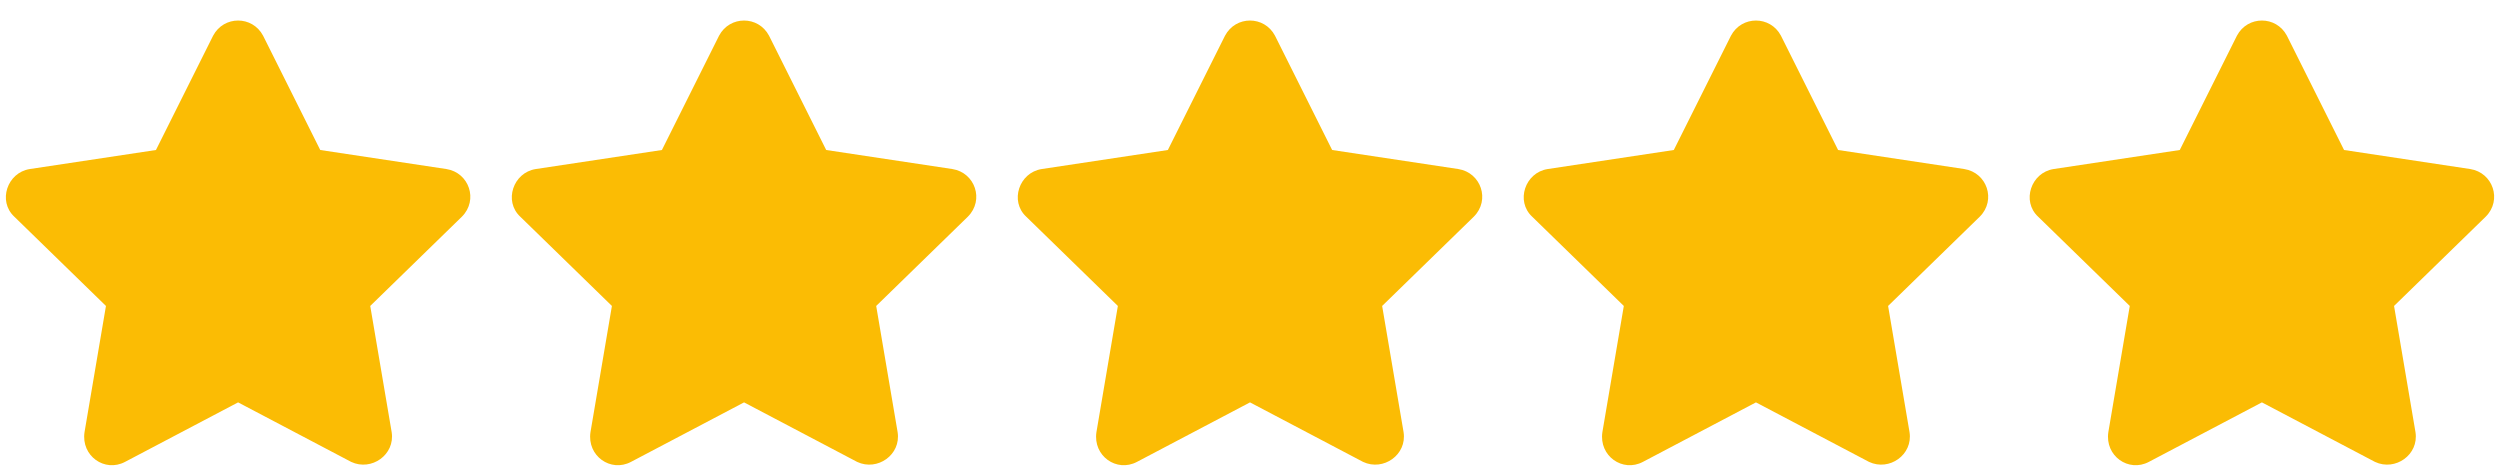
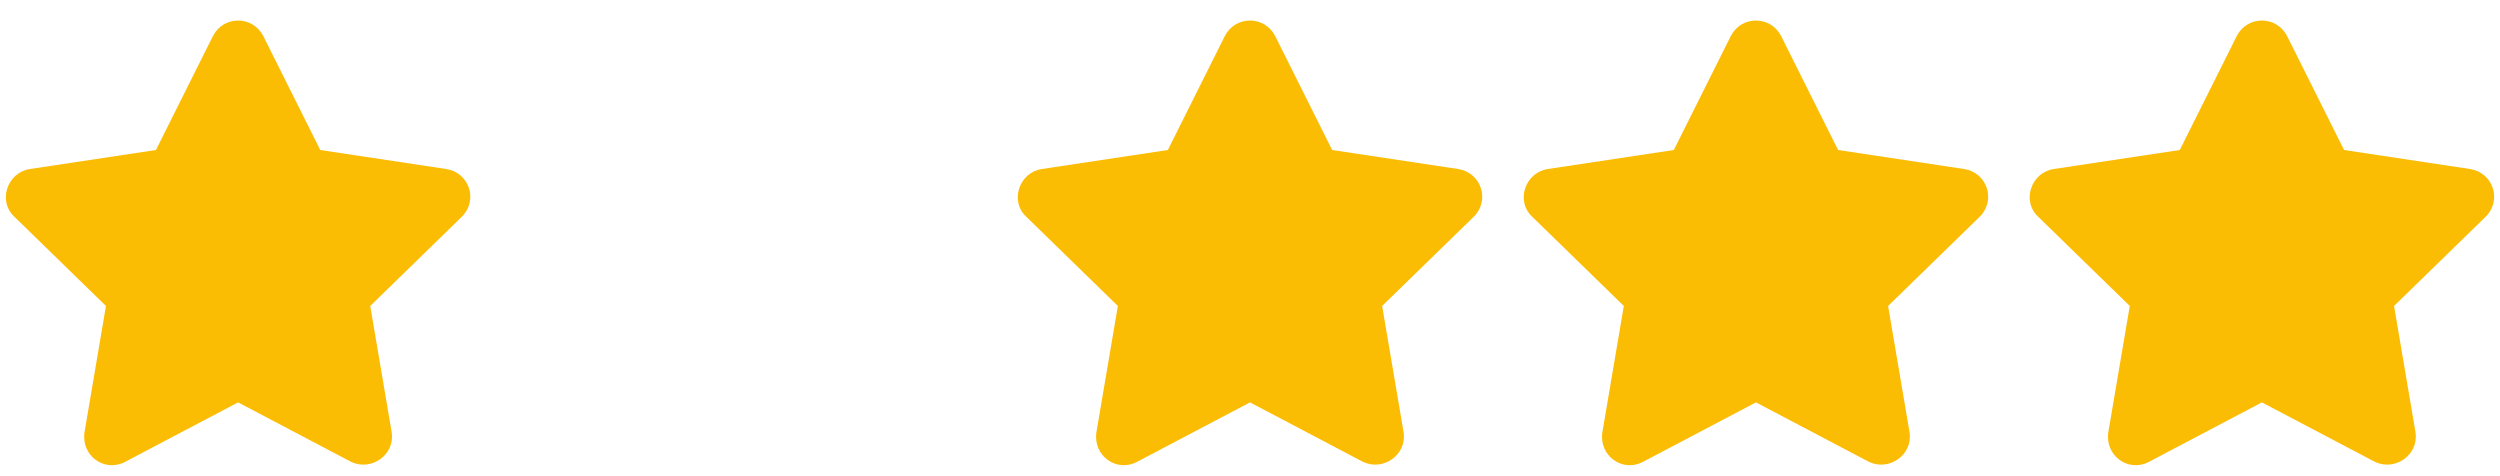
<svg xmlns="http://www.w3.org/2000/svg" id="Livello_1" version="1.2" viewBox="0 0 210 40">
  <path d="M22.1,3l4.8,9.6,10.6,1.6c1.9.3,2.7,2.6,1.3,4l-7.7,7.5,1.8,10.6c.3,1.9-1.7,3.3-3.4,2.5l-9.5-5-9.5,5c-1.7.9-3.7-.5-3.4-2.5l1.8-10.6-7.7-7.5c-1.4-1.3-.6-3.7,1.3-4l10.6-1.6,4.8-9.6c.9-1.7,3.3-1.7,4.2,0Z" fill="#fbbc04" />
-   <path d="M64.6,3l4.8,9.6,10.6,1.6c1.9.3,2.7,2.6,1.3,4l-7.7,7.5,1.8,10.6c.3,1.9-1.7,3.3-3.4,2.5l-9.5-5-9.5,5c-1.7.9-3.7-.5-3.4-2.5l1.8-10.6-7.7-7.5c-1.4-1.3-.6-3.7,1.3-4l10.6-1.6,4.8-9.6c.9-1.7,3.3-1.7,4.2,0Z" fill="#fbbc04" />
  <path d="M107.1,3l4.8,9.6,10.6,1.6c1.9.3,2.7,2.6,1.3,4l-7.7,7.5,1.8,10.6c.3,1.9-1.7,3.3-3.4,2.5l-9.5-5-9.5,5c-1.7.9-3.7-.5-3.4-2.5l1.8-10.6-7.7-7.5c-1.4-1.3-.6-3.7,1.3-4l10.6-1.6,4.8-9.6c.9-1.7,3.3-1.7,4.2,0h0Z" fill="#fbbc04" />
  <path d="M149.6,3l4.8,9.6,10.6,1.6c1.9.3,2.7,2.6,1.3,4l-7.7,7.5,1.8,10.6c.3,1.9-1.7,3.3-3.4,2.5l-9.5-5-9.5,5c-1.7.9-3.7-.5-3.4-2.5l1.8-10.6-7.7-7.5c-1.4-1.3-.6-3.7,1.3-4l10.6-1.6,4.8-9.6c.9-1.7,3.3-1.7,4.2,0h0Z" fill="#fbbc04" />
  <path d="M192.1,3l4.8,9.6,10.6,1.6c1.9.3,2.7,2.6,1.3,4l-7.7,7.5,1.8,10.6c.3,1.9-1.7,3.3-3.4,2.5l-9.5-5-9.5,5c-1.7.9-3.7-.5-3.4-2.5l1.8-10.6-7.7-7.5c-1.4-1.3-.6-3.7,1.3-4l10.6-1.6,4.8-9.6c.9-1.7,3.3-1.7,4.2,0h0Z" fill="#fbbc04" />
</svg>